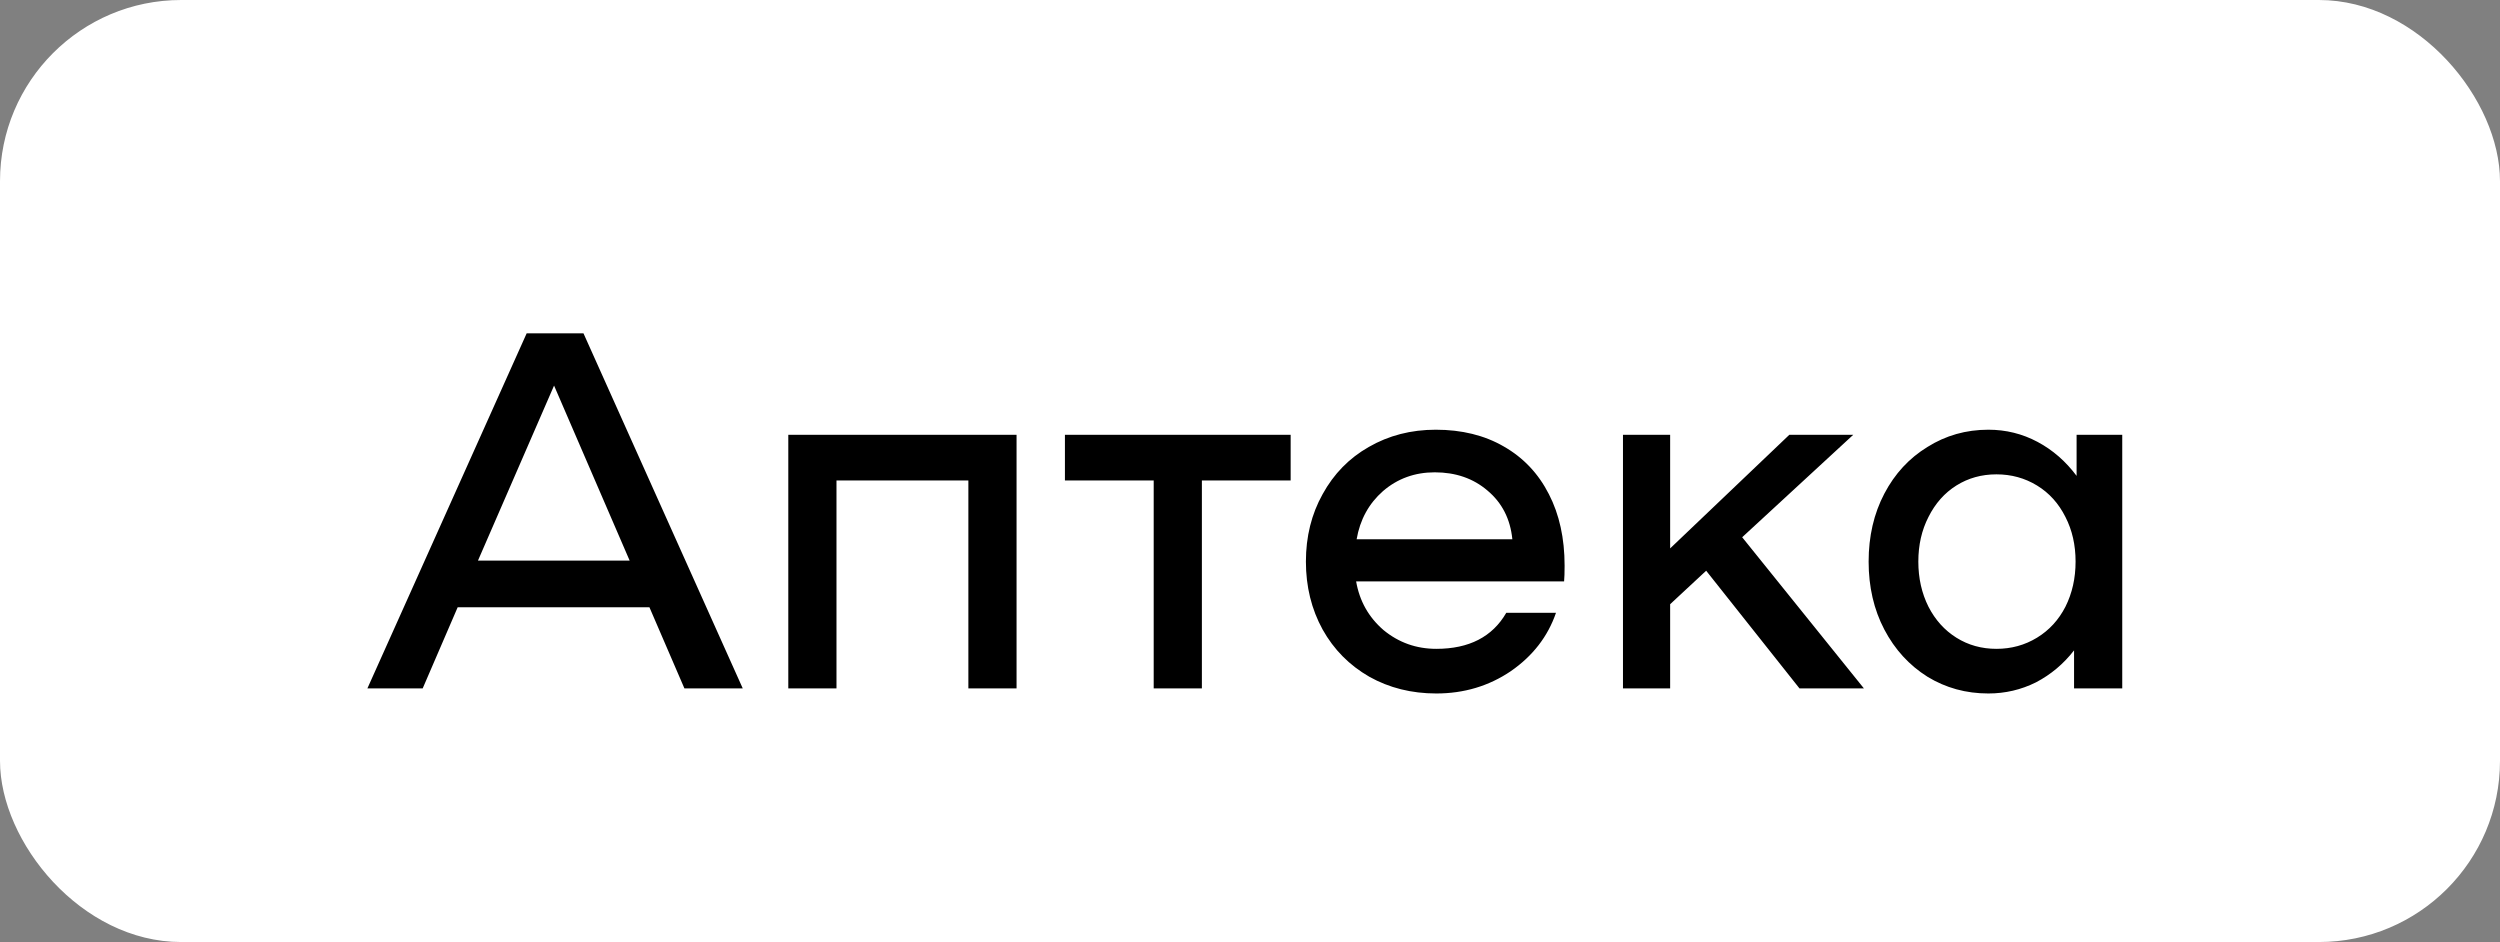
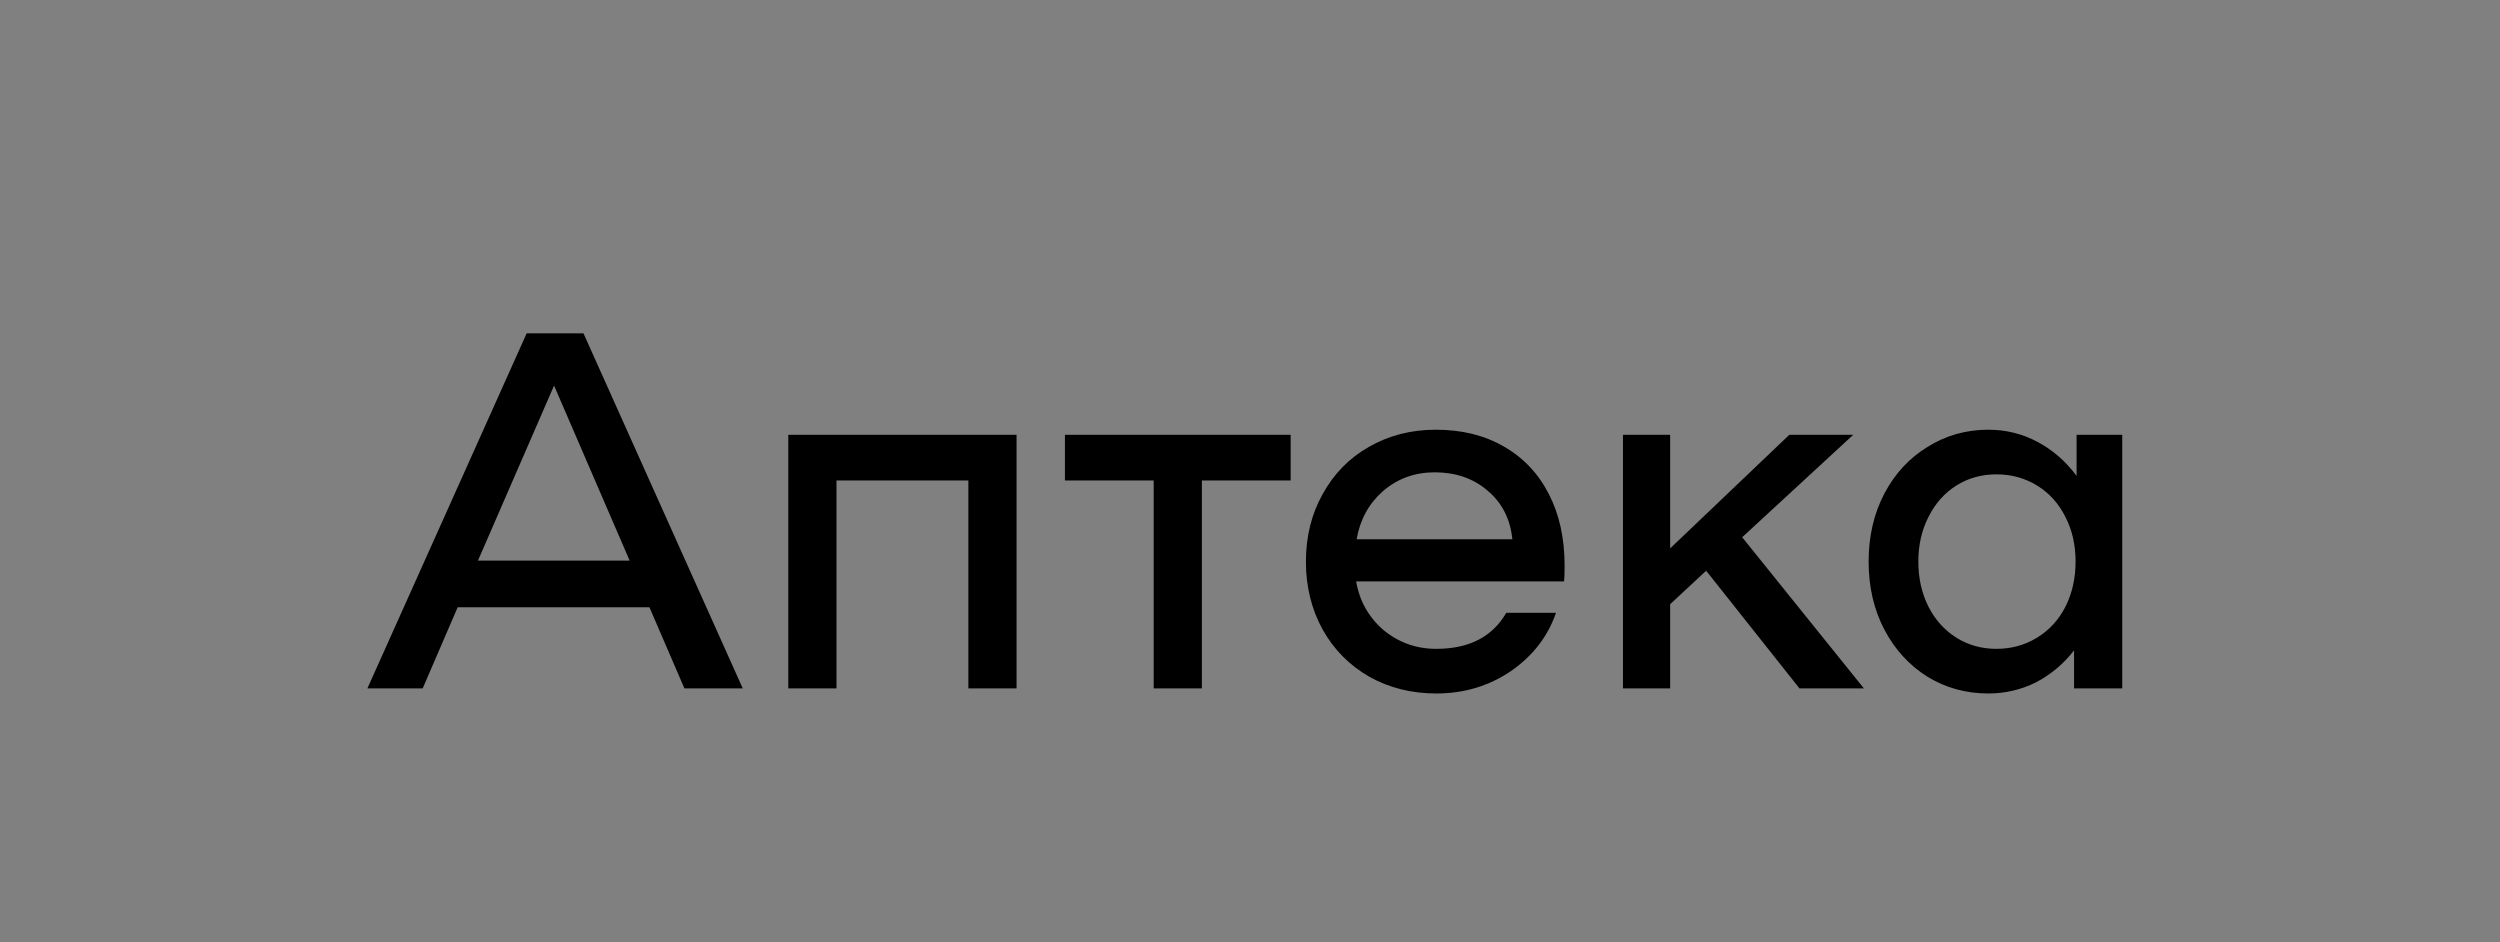
<svg xmlns="http://www.w3.org/2000/svg" width="69" height="26" viewBox="0 0 69 26" fill="none">
  <rect x="0" y="0" width="69" height="26" fill="#808080" stroke="none" />
-   <rect width="69" height="26" rx="5" fill="white" />
  <path d="M17.924 16.76H12.632L11.666 19H10.14L14.536 9.2H16.104L20.5 19H18.89L17.924 16.76ZM17.378 15.472L15.292 10.642L13.192 15.472H17.378ZM28.057 19H26.727V13.26H23.087V19H21.757V12H28.057V19ZM35.622 13.26H33.172V19H31.842V13.26H29.392V12H35.622V13.26ZM39.627 11.86C40.345 11.86 40.971 12.014 41.503 12.322C42.044 12.63 42.459 13.069 42.749 13.638C43.038 14.198 43.183 14.856 43.183 15.612C43.183 15.808 43.178 15.953 43.169 16.046H37.429C37.522 16.587 37.774 17.035 38.185 17.39C38.605 17.735 39.09 17.908 39.641 17.908C40.546 17.908 41.19 17.577 41.573 16.914H42.945C42.721 17.567 42.305 18.104 41.699 18.524C41.092 18.935 40.406 19.14 39.641 19.14C38.959 19.14 38.343 18.986 37.793 18.678C37.242 18.361 36.813 17.927 36.505 17.376C36.197 16.816 36.043 16.191 36.043 15.5C36.043 14.809 36.197 14.189 36.505 13.638C36.813 13.078 37.237 12.644 37.779 12.336C38.329 12.019 38.945 11.86 39.627 11.86ZM39.599 13.036C39.048 13.036 38.572 13.209 38.171 13.554C37.779 13.899 37.536 14.343 37.443 14.884H41.741C41.685 14.324 41.456 13.876 41.055 13.54C40.663 13.204 40.177 13.036 39.599 13.036ZM47.09 15.752L46.096 16.676V19H44.794V12H46.096V15.136L49.386 12H51.15L48.084 14.828L51.444 19H49.666L47.09 15.752ZM58.574 12V19H57.244V17.95C56.955 18.323 56.605 18.617 56.194 18.832C55.783 19.037 55.345 19.14 54.878 19.14C54.262 19.14 53.702 18.986 53.198 18.678C52.694 18.361 52.297 17.927 52.008 17.376C51.719 16.825 51.574 16.2 51.574 15.5C51.574 14.8 51.719 14.175 52.008 13.624C52.297 13.073 52.694 12.644 53.198 12.336C53.702 12.019 54.262 11.86 54.878 11.86C55.363 11.86 55.816 11.972 56.236 12.196C56.656 12.42 57.015 12.733 57.314 13.134V12H58.574ZM55.102 17.908C55.513 17.908 55.886 17.805 56.222 17.6C56.558 17.395 56.819 17.11 57.006 16.746C57.193 16.373 57.286 15.957 57.286 15.5C57.286 15.043 57.193 14.632 57.006 14.268C56.819 13.895 56.558 13.605 56.222 13.4C55.886 13.195 55.513 13.092 55.102 13.092C54.691 13.092 54.323 13.195 53.996 13.4C53.669 13.605 53.413 13.895 53.226 14.268C53.039 14.632 52.946 15.043 52.946 15.5C52.946 15.957 53.039 16.373 53.226 16.746C53.413 17.11 53.669 17.395 53.996 17.6C54.323 17.805 54.691 17.908 55.102 17.908Z" fill="black" />
</svg>